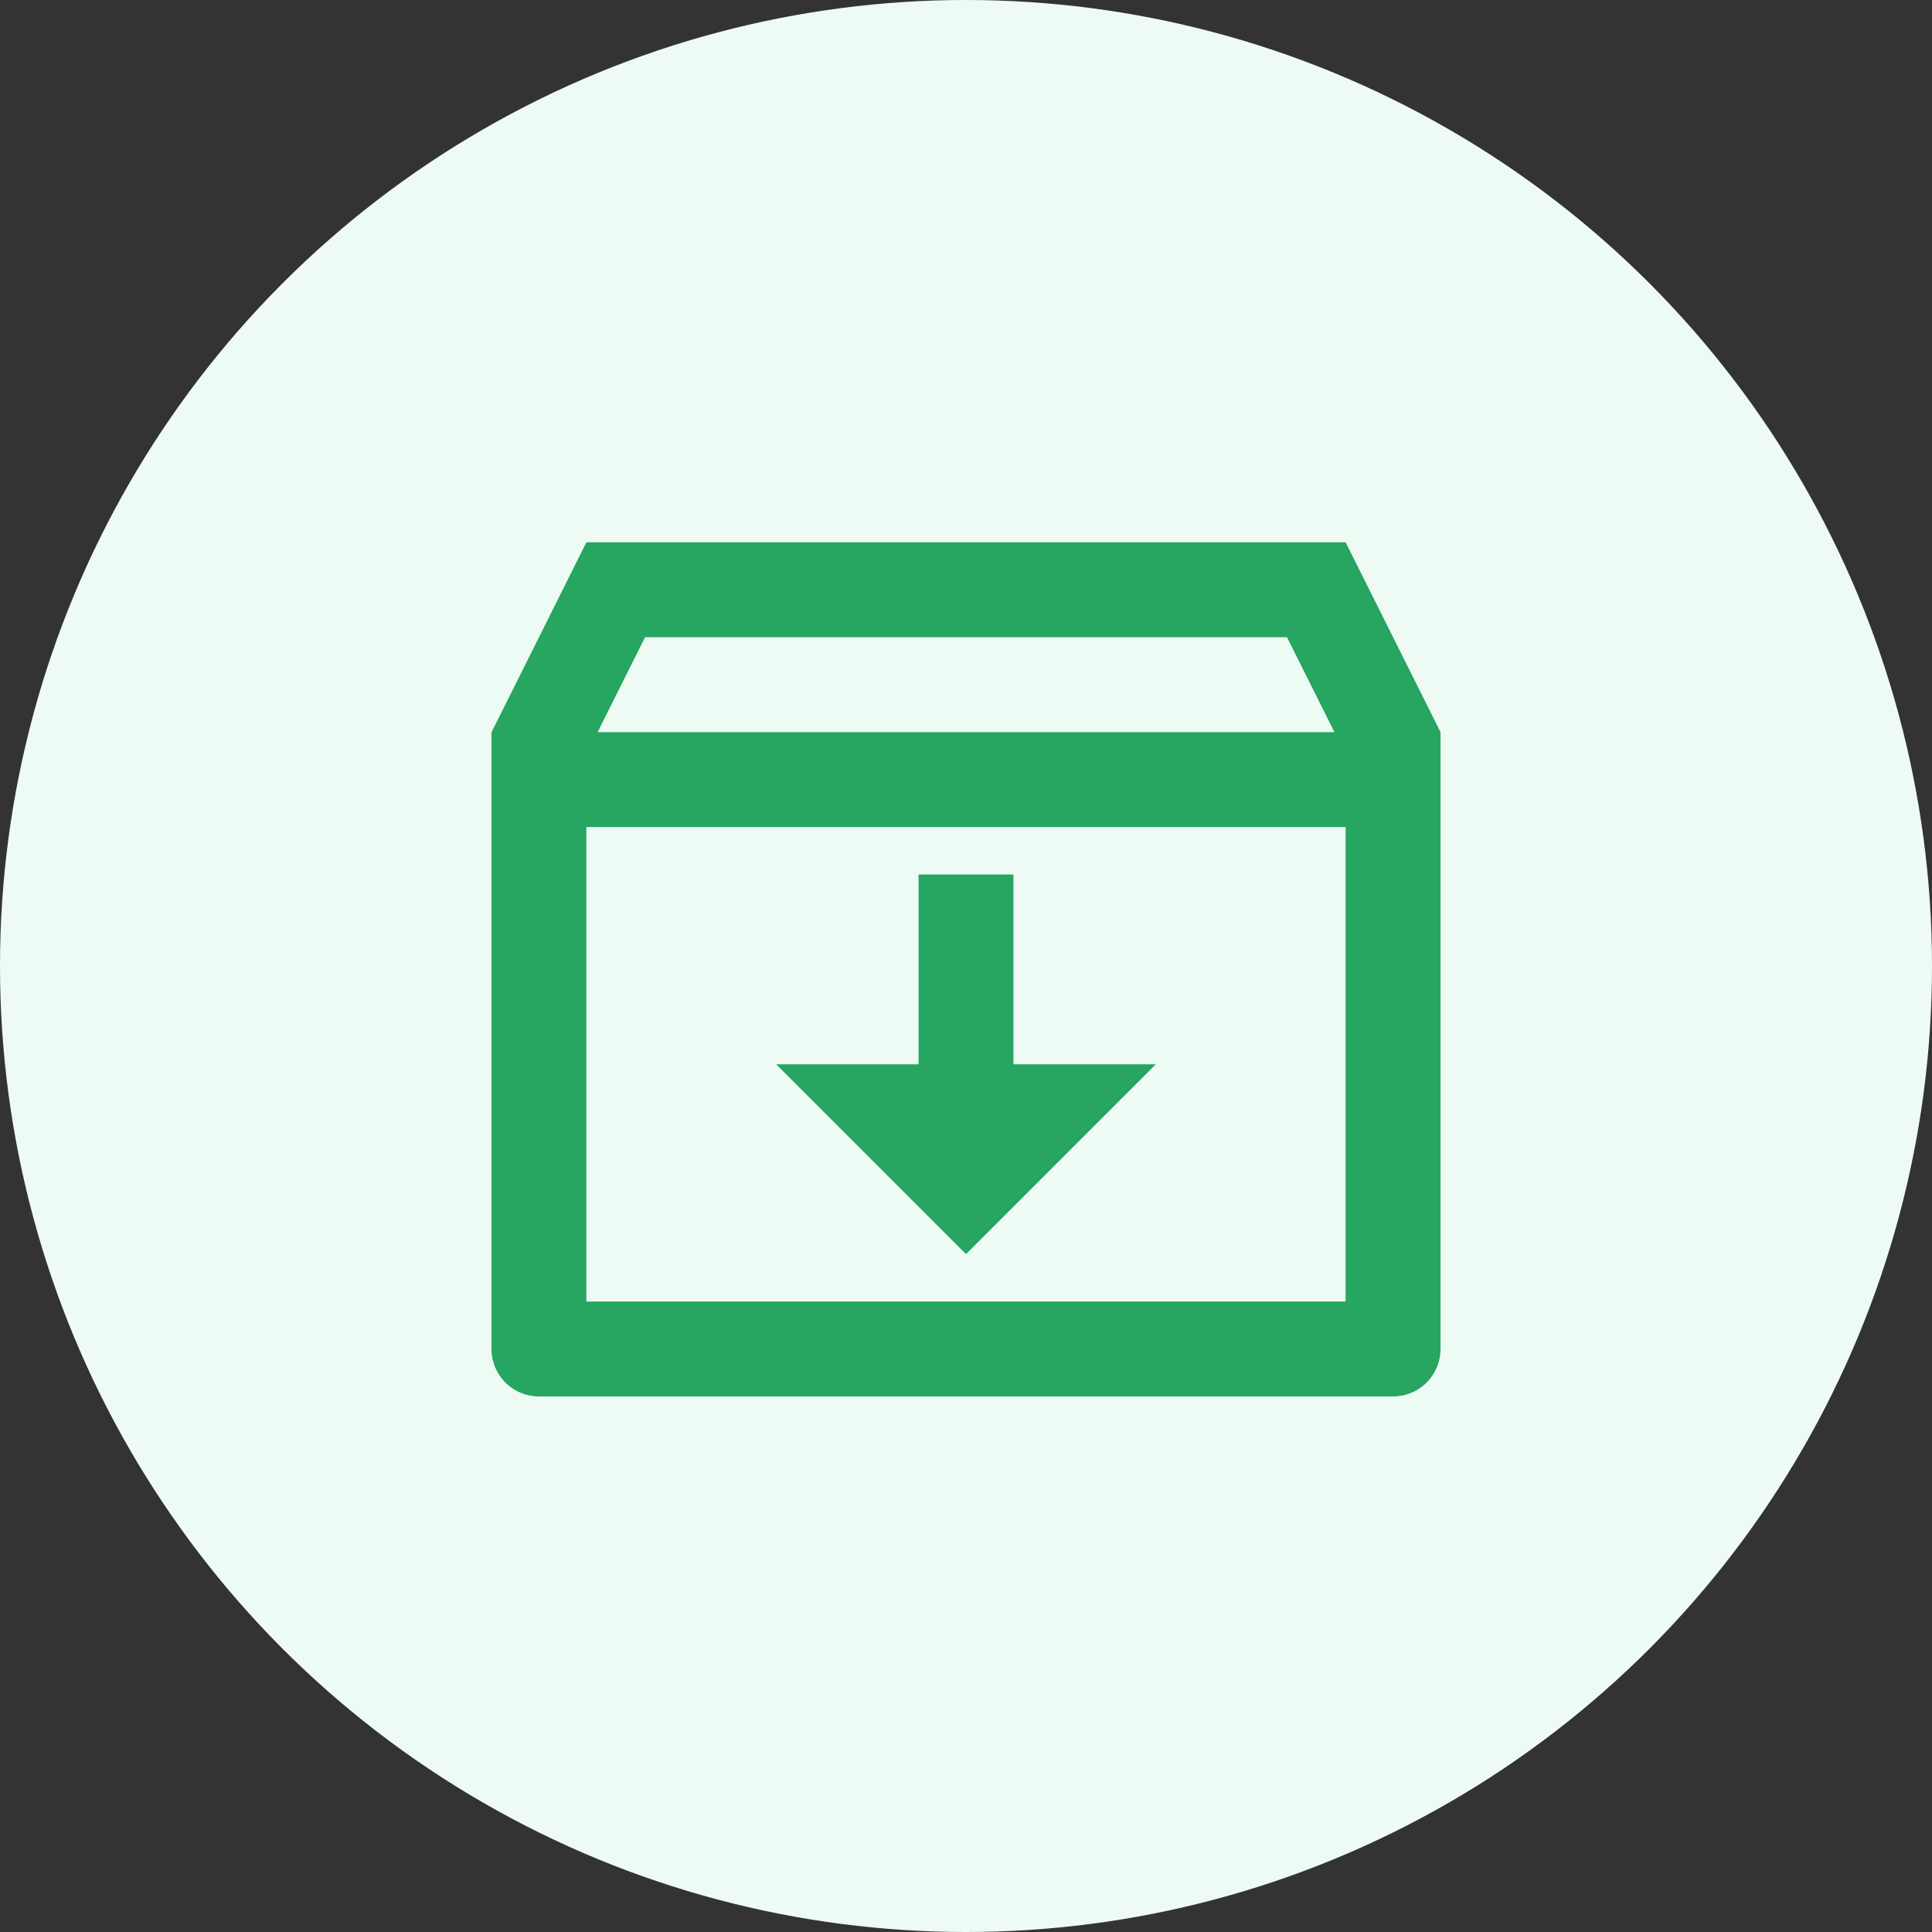
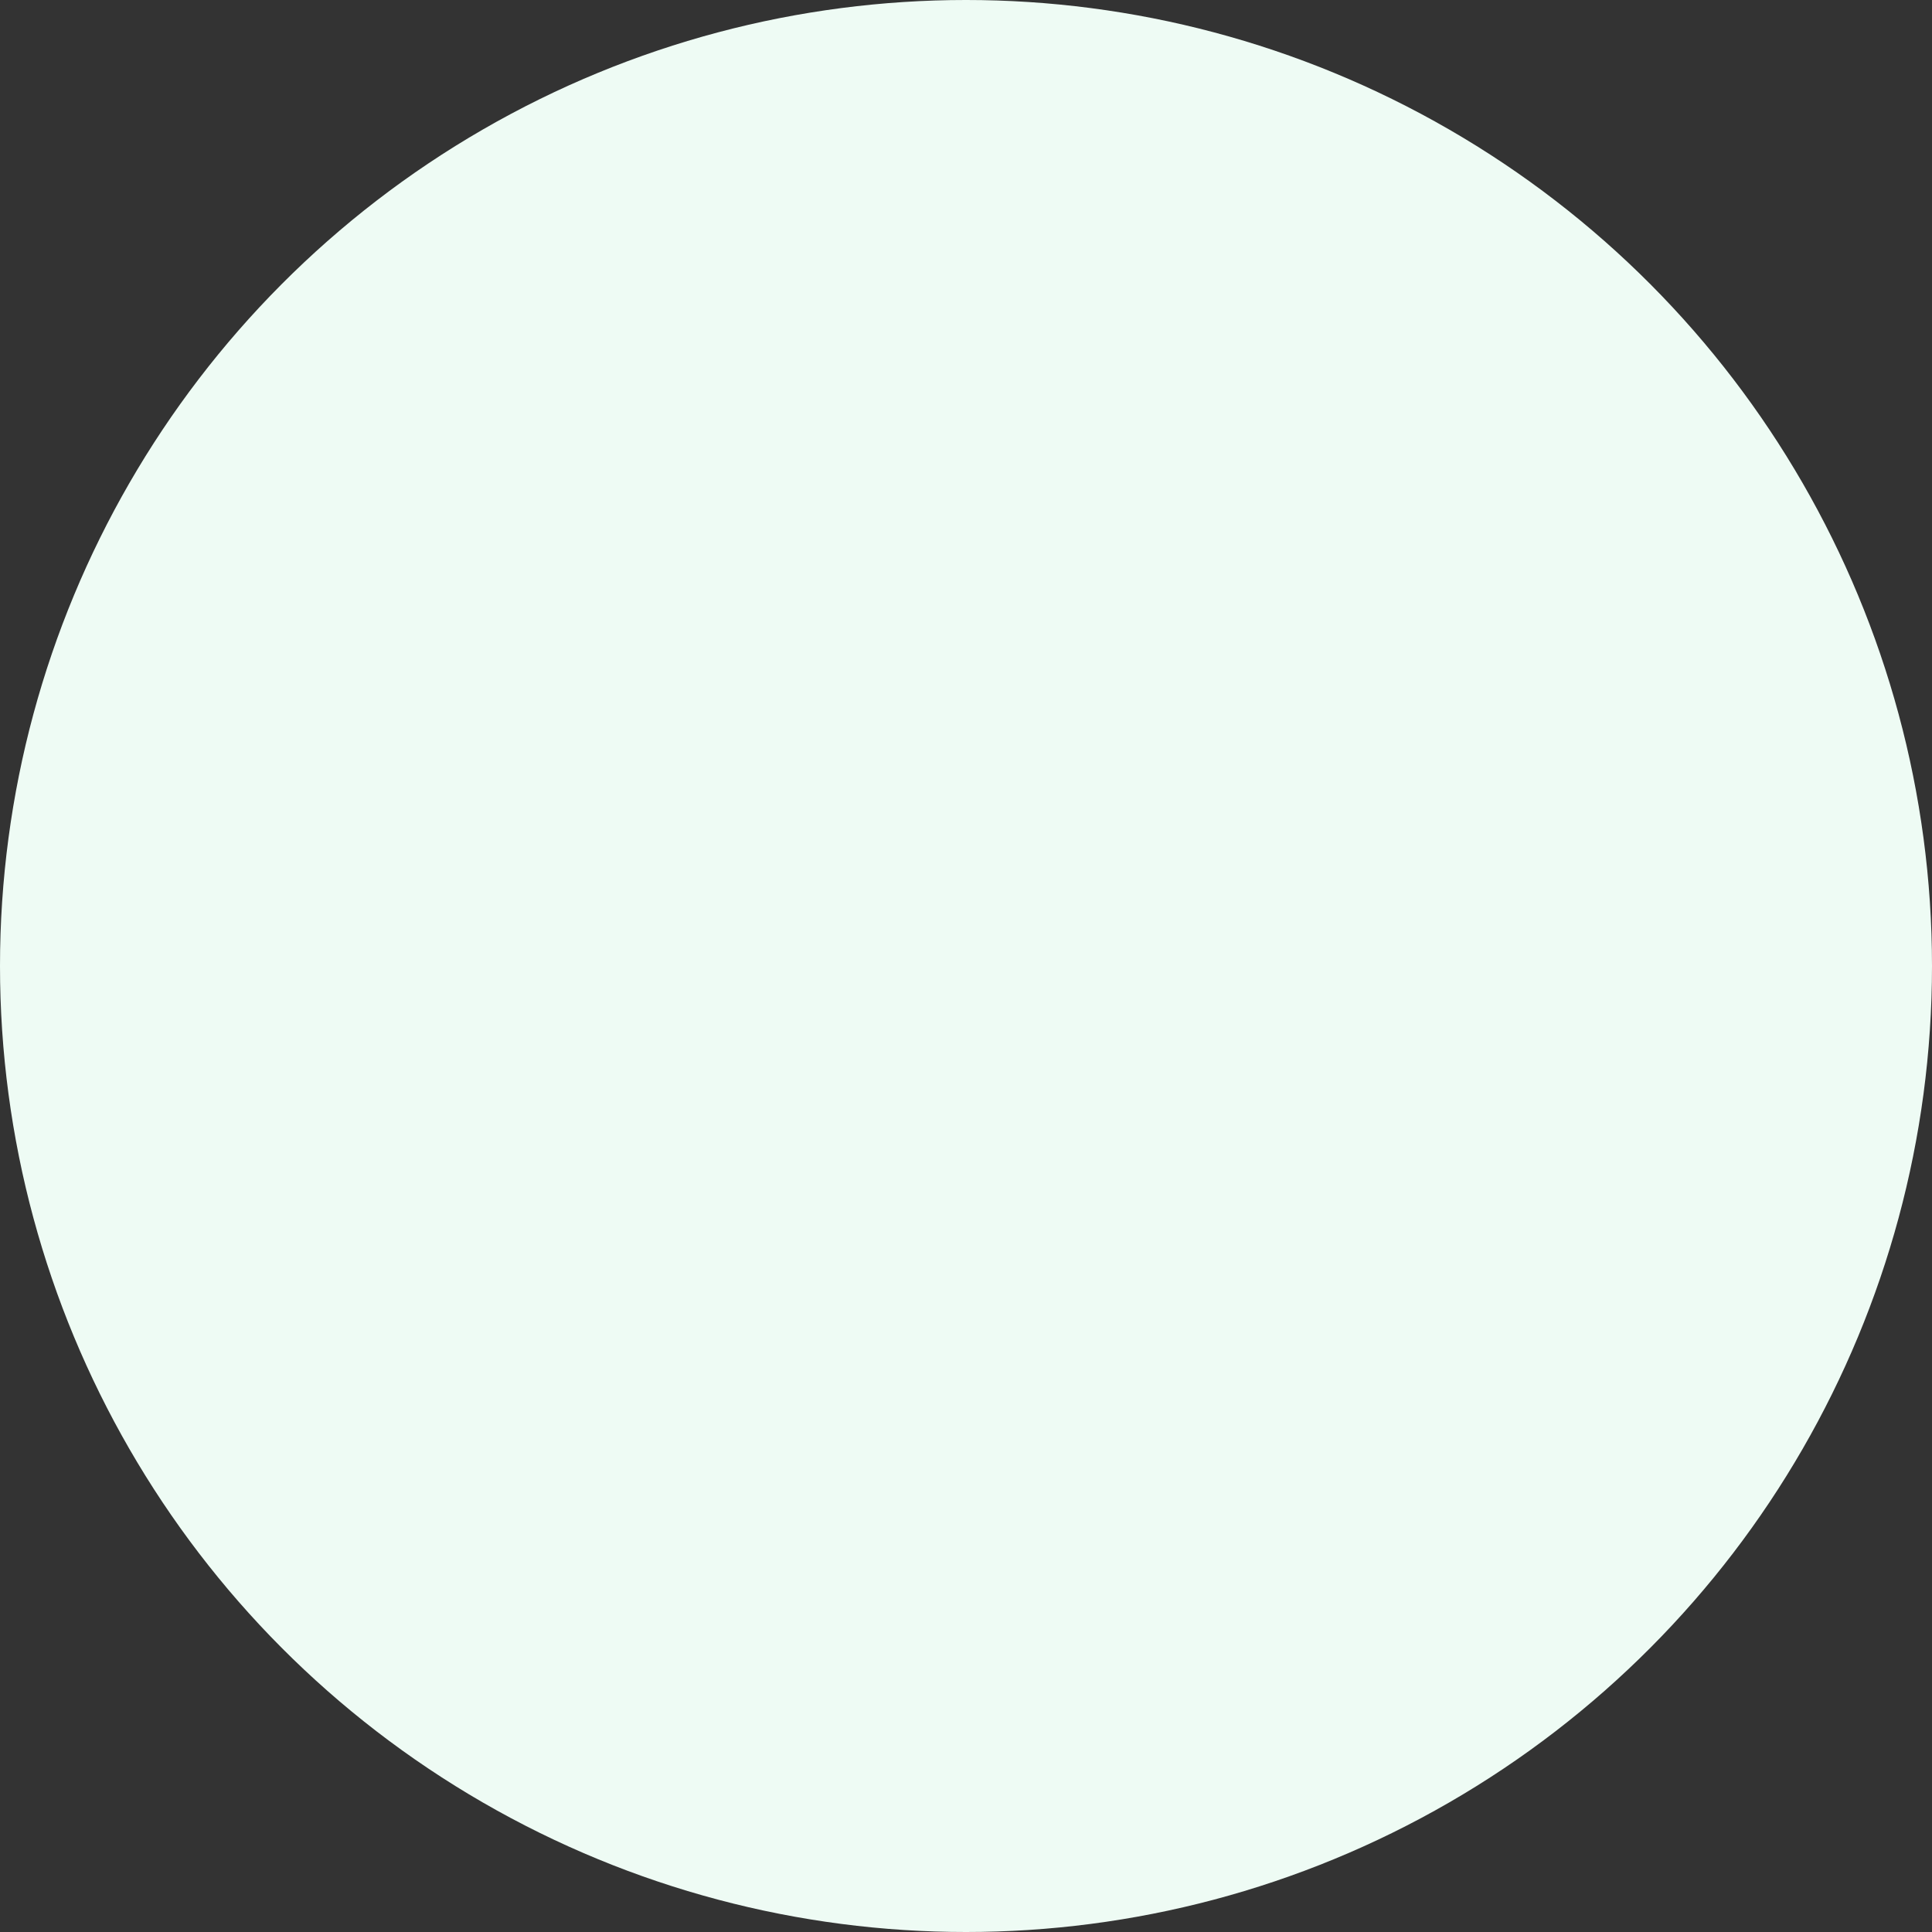
<svg xmlns="http://www.w3.org/2000/svg" width="114" height="114" viewBox="0 0 114 114" fill="none">
  <rect x="0" y="0" width="114" height="114" fill="#333333" stroke="none" />
  <circle cx="57" cy="57" r="57" fill="#EEFBF4" />
-   <path d="M34.6 32H79.4L85 43.2V79.6C85 80.343 84.705 81.055 84.18 81.58C83.655 82.105 82.943 82.4 82.2 82.4H31.8C31.057 82.4 30.345 82.105 29.82 81.58C29.295 81.055 29 80.343 29 79.6V43.211L34.6 32ZM79.4 48.8H34.6V76.8H79.4V48.8ZM78.739 43.2L75.939 37.6H38.064L35.264 43.2H78.739ZM59.8 62.8H68.2L57 74L45.8 62.8H54.2V51.6H59.8V62.8Z" fill="#26A661" />
</svg>